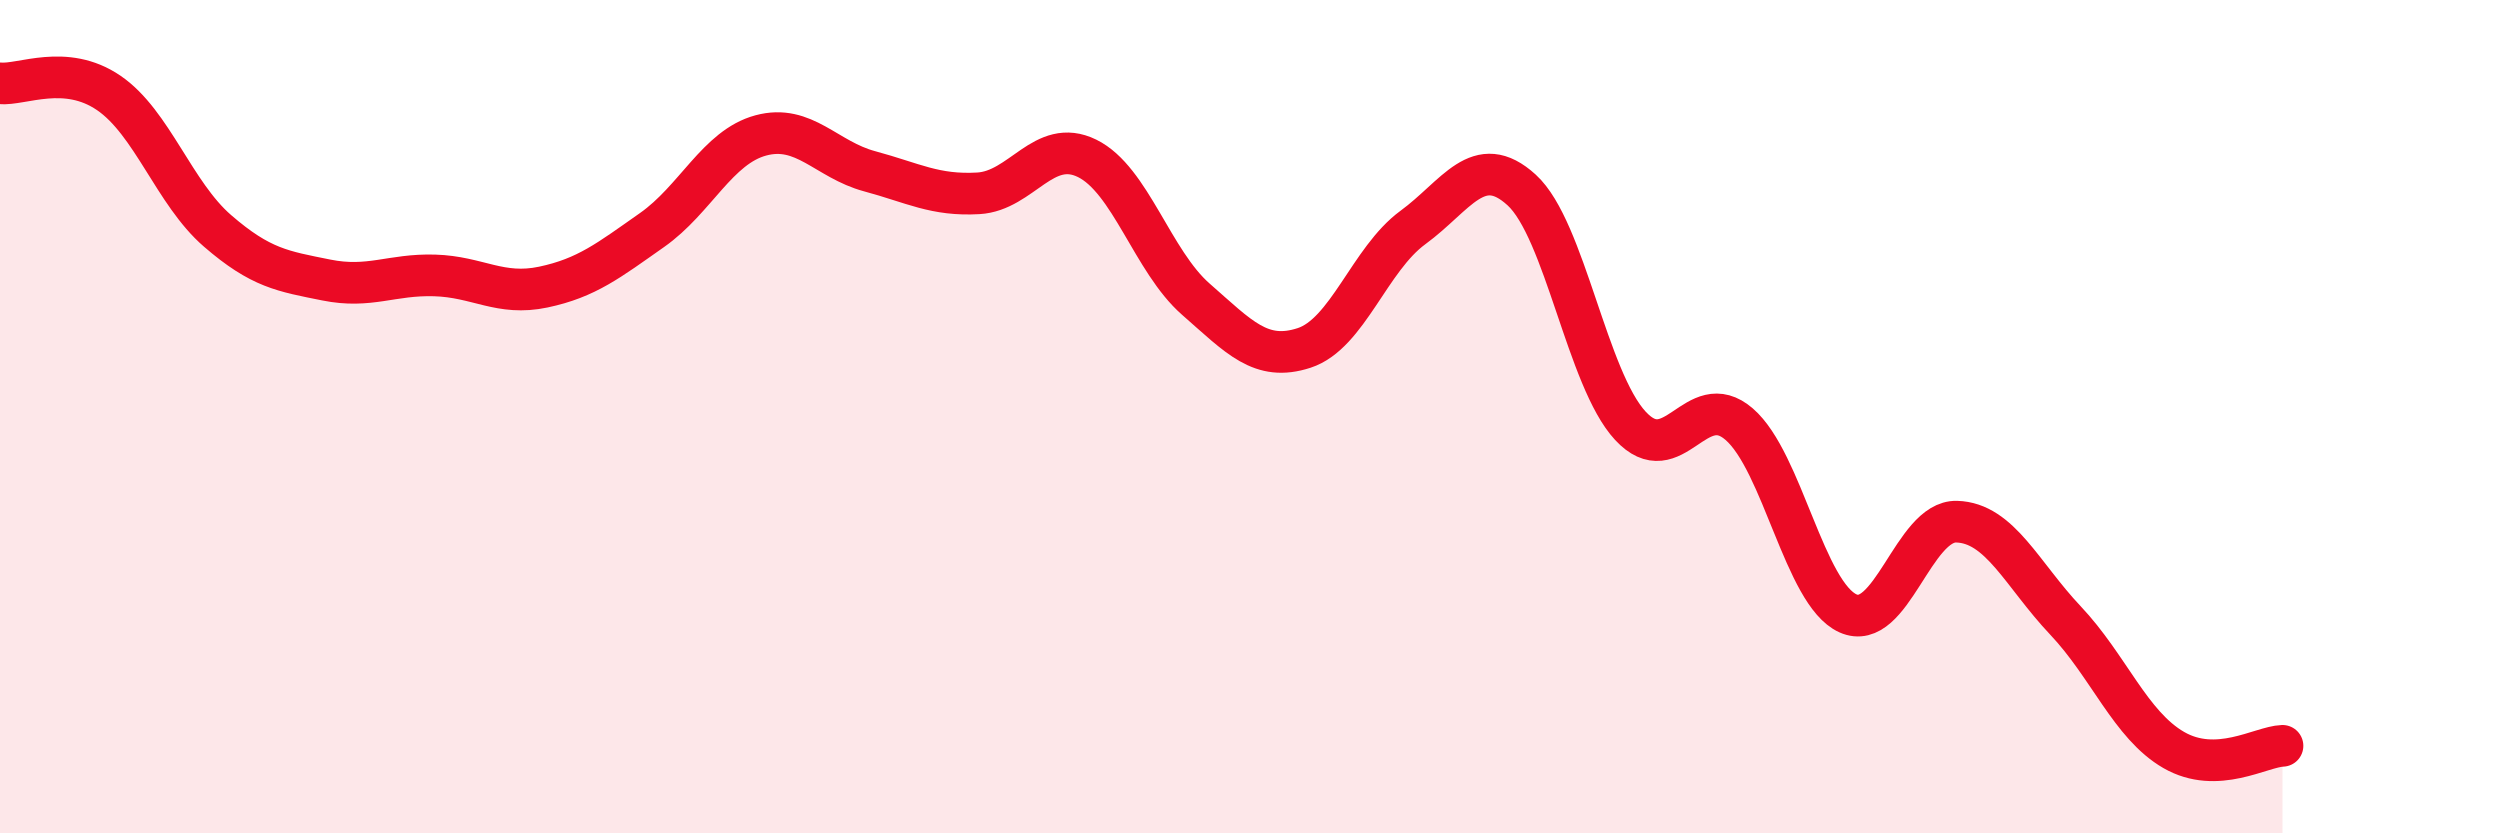
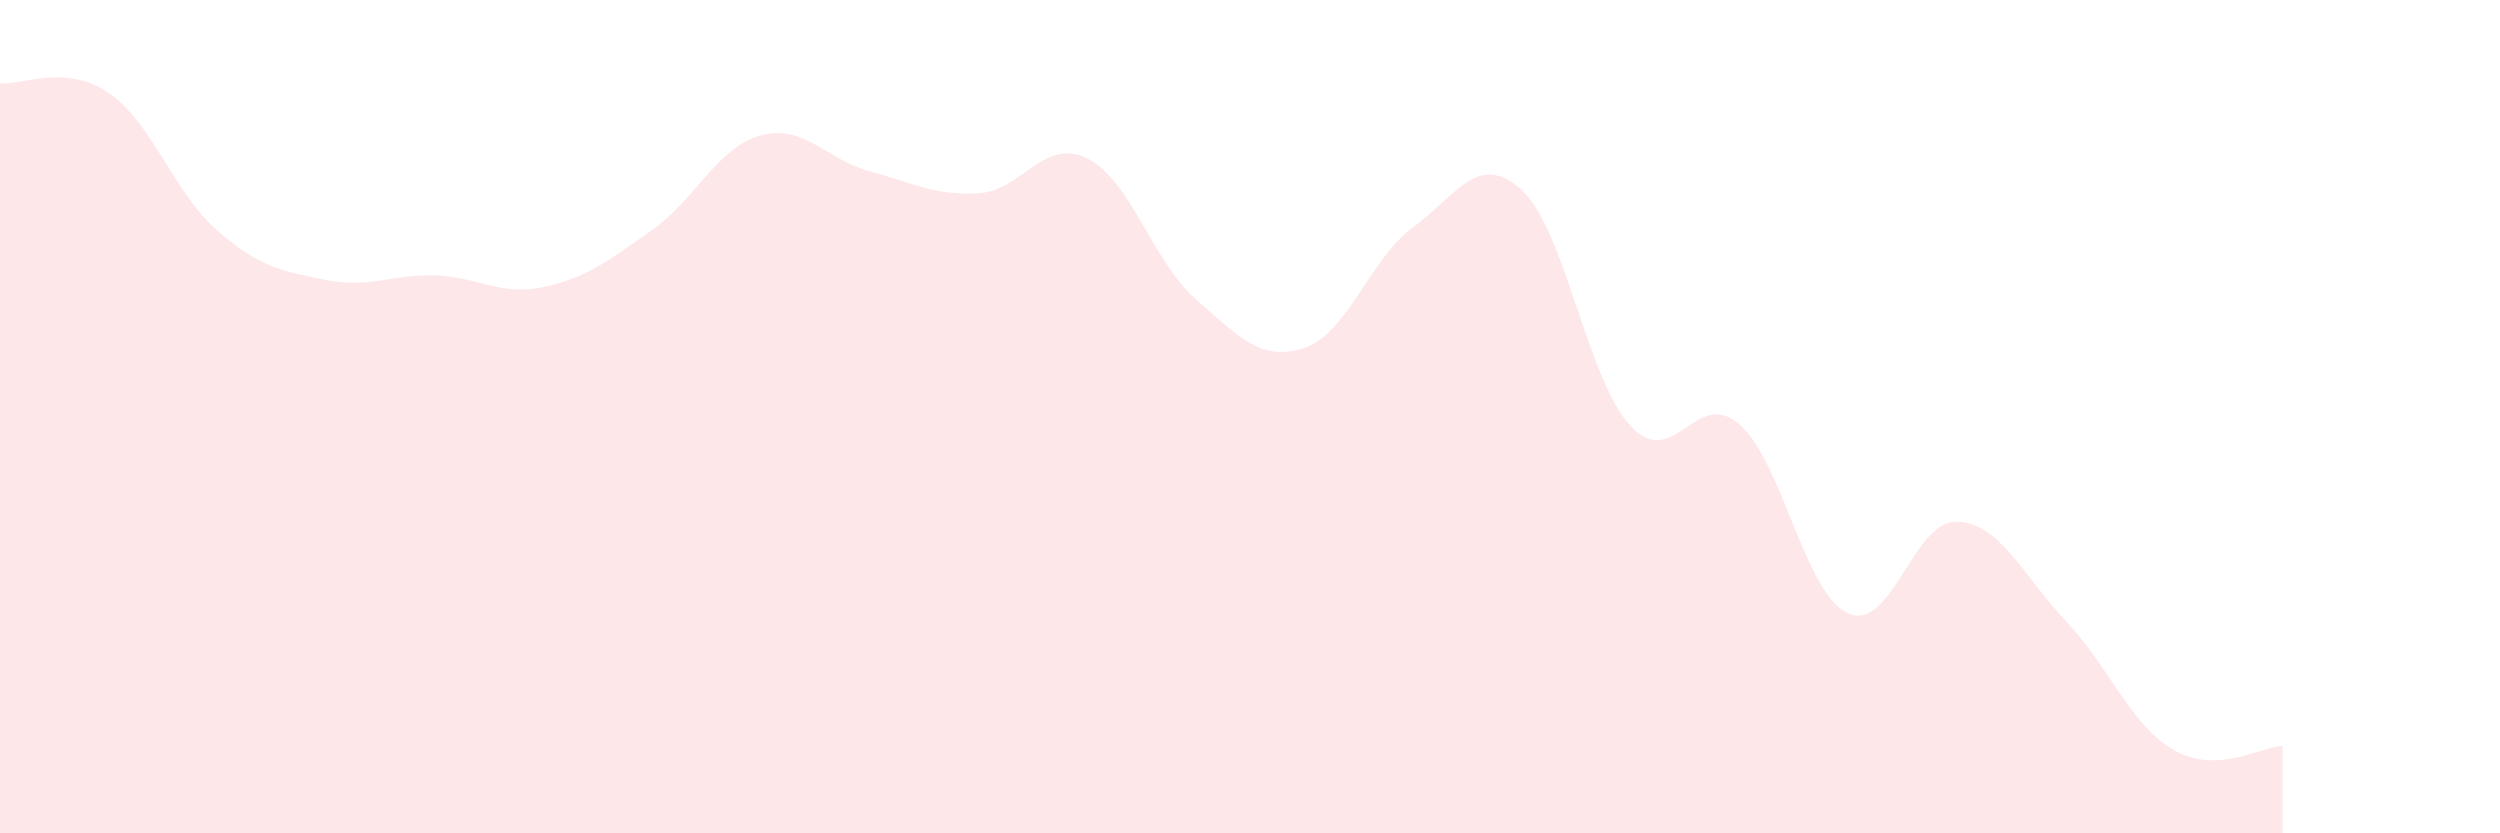
<svg xmlns="http://www.w3.org/2000/svg" width="60" height="20" viewBox="0 0 60 20">
  <path d="M 0,2 C 0.52,2.05 1.57,1.52 2.61,2.23 C 3.65,2.94 4.18,4.64 5.22,5.54 C 6.26,6.44 6.79,6.51 7.83,6.72 C 8.87,6.93 9.39,6.58 10.43,6.61 C 11.47,6.64 12,7.11 13.04,6.89 C 14.08,6.67 14.61,6.25 15.65,5.52 C 16.69,4.79 17.22,3.53 18.26,3.25 C 19.3,2.97 19.83,3.83 20.87,4.11 C 21.91,4.39 22.44,4.7 23.48,4.64 C 24.52,4.58 25.05,3.29 26.09,3.8 C 27.13,4.31 27.66,6.27 28.7,7.18 C 29.74,8.09 30.26,8.69 31.3,8.35 C 32.34,8.01 32.87,6.22 33.91,5.46 C 34.95,4.7 35.48,3.61 36.52,4.56 C 37.56,5.51 38.09,9.1 39.13,10.22 C 40.17,11.34 40.7,9.28 41.74,10.18 C 42.78,11.08 43.31,14.25 44.35,14.72 C 45.39,15.19 45.92,12.49 46.96,12.52 C 48,12.55 48.53,13.79 49.57,14.89 C 50.61,15.99 51.13,17.4 52.17,18 C 53.21,18.6 54.26,17.92 54.78,17.9L54.78 20L0 20Z" fill="#EB0A25" opacity="0.1" stroke-linecap="round" stroke-linejoin="round" />
-   <path d="M 0,2 C 0.52,2.05 1.57,1.52 2.61,2.23 C 3.65,2.94 4.18,4.64 5.22,5.54 C 6.26,6.44 6.79,6.51 7.83,6.72 C 8.87,6.93 9.39,6.58 10.43,6.61 C 11.47,6.64 12,7.11 13.04,6.89 C 14.08,6.67 14.61,6.25 15.65,5.52 C 16.69,4.79 17.22,3.53 18.26,3.25 C 19.3,2.97 19.83,3.83 20.87,4.11 C 21.91,4.39 22.44,4.7 23.48,4.64 C 24.52,4.58 25.05,3.29 26.09,3.8 C 27.13,4.31 27.66,6.27 28.7,7.18 C 29.74,8.09 30.26,8.69 31.3,8.35 C 32.34,8.01 32.87,6.22 33.91,5.46 C 34.95,4.7 35.48,3.61 36.52,4.56 C 37.56,5.51 38.09,9.1 39.13,10.22 C 40.17,11.34 40.7,9.28 41.74,10.18 C 42.78,11.08 43.31,14.25 44.35,14.72 C 45.39,15.19 45.92,12.49 46.96,12.52 C 48,12.55 48.53,13.79 49.57,14.89 C 50.61,15.99 51.13,17.4 52.17,18 C 53.21,18.6 54.26,17.92 54.78,17.9" stroke="#EB0A25" stroke-width="1" fill="none" stroke-linecap="round" stroke-linejoin="round" />
</svg>